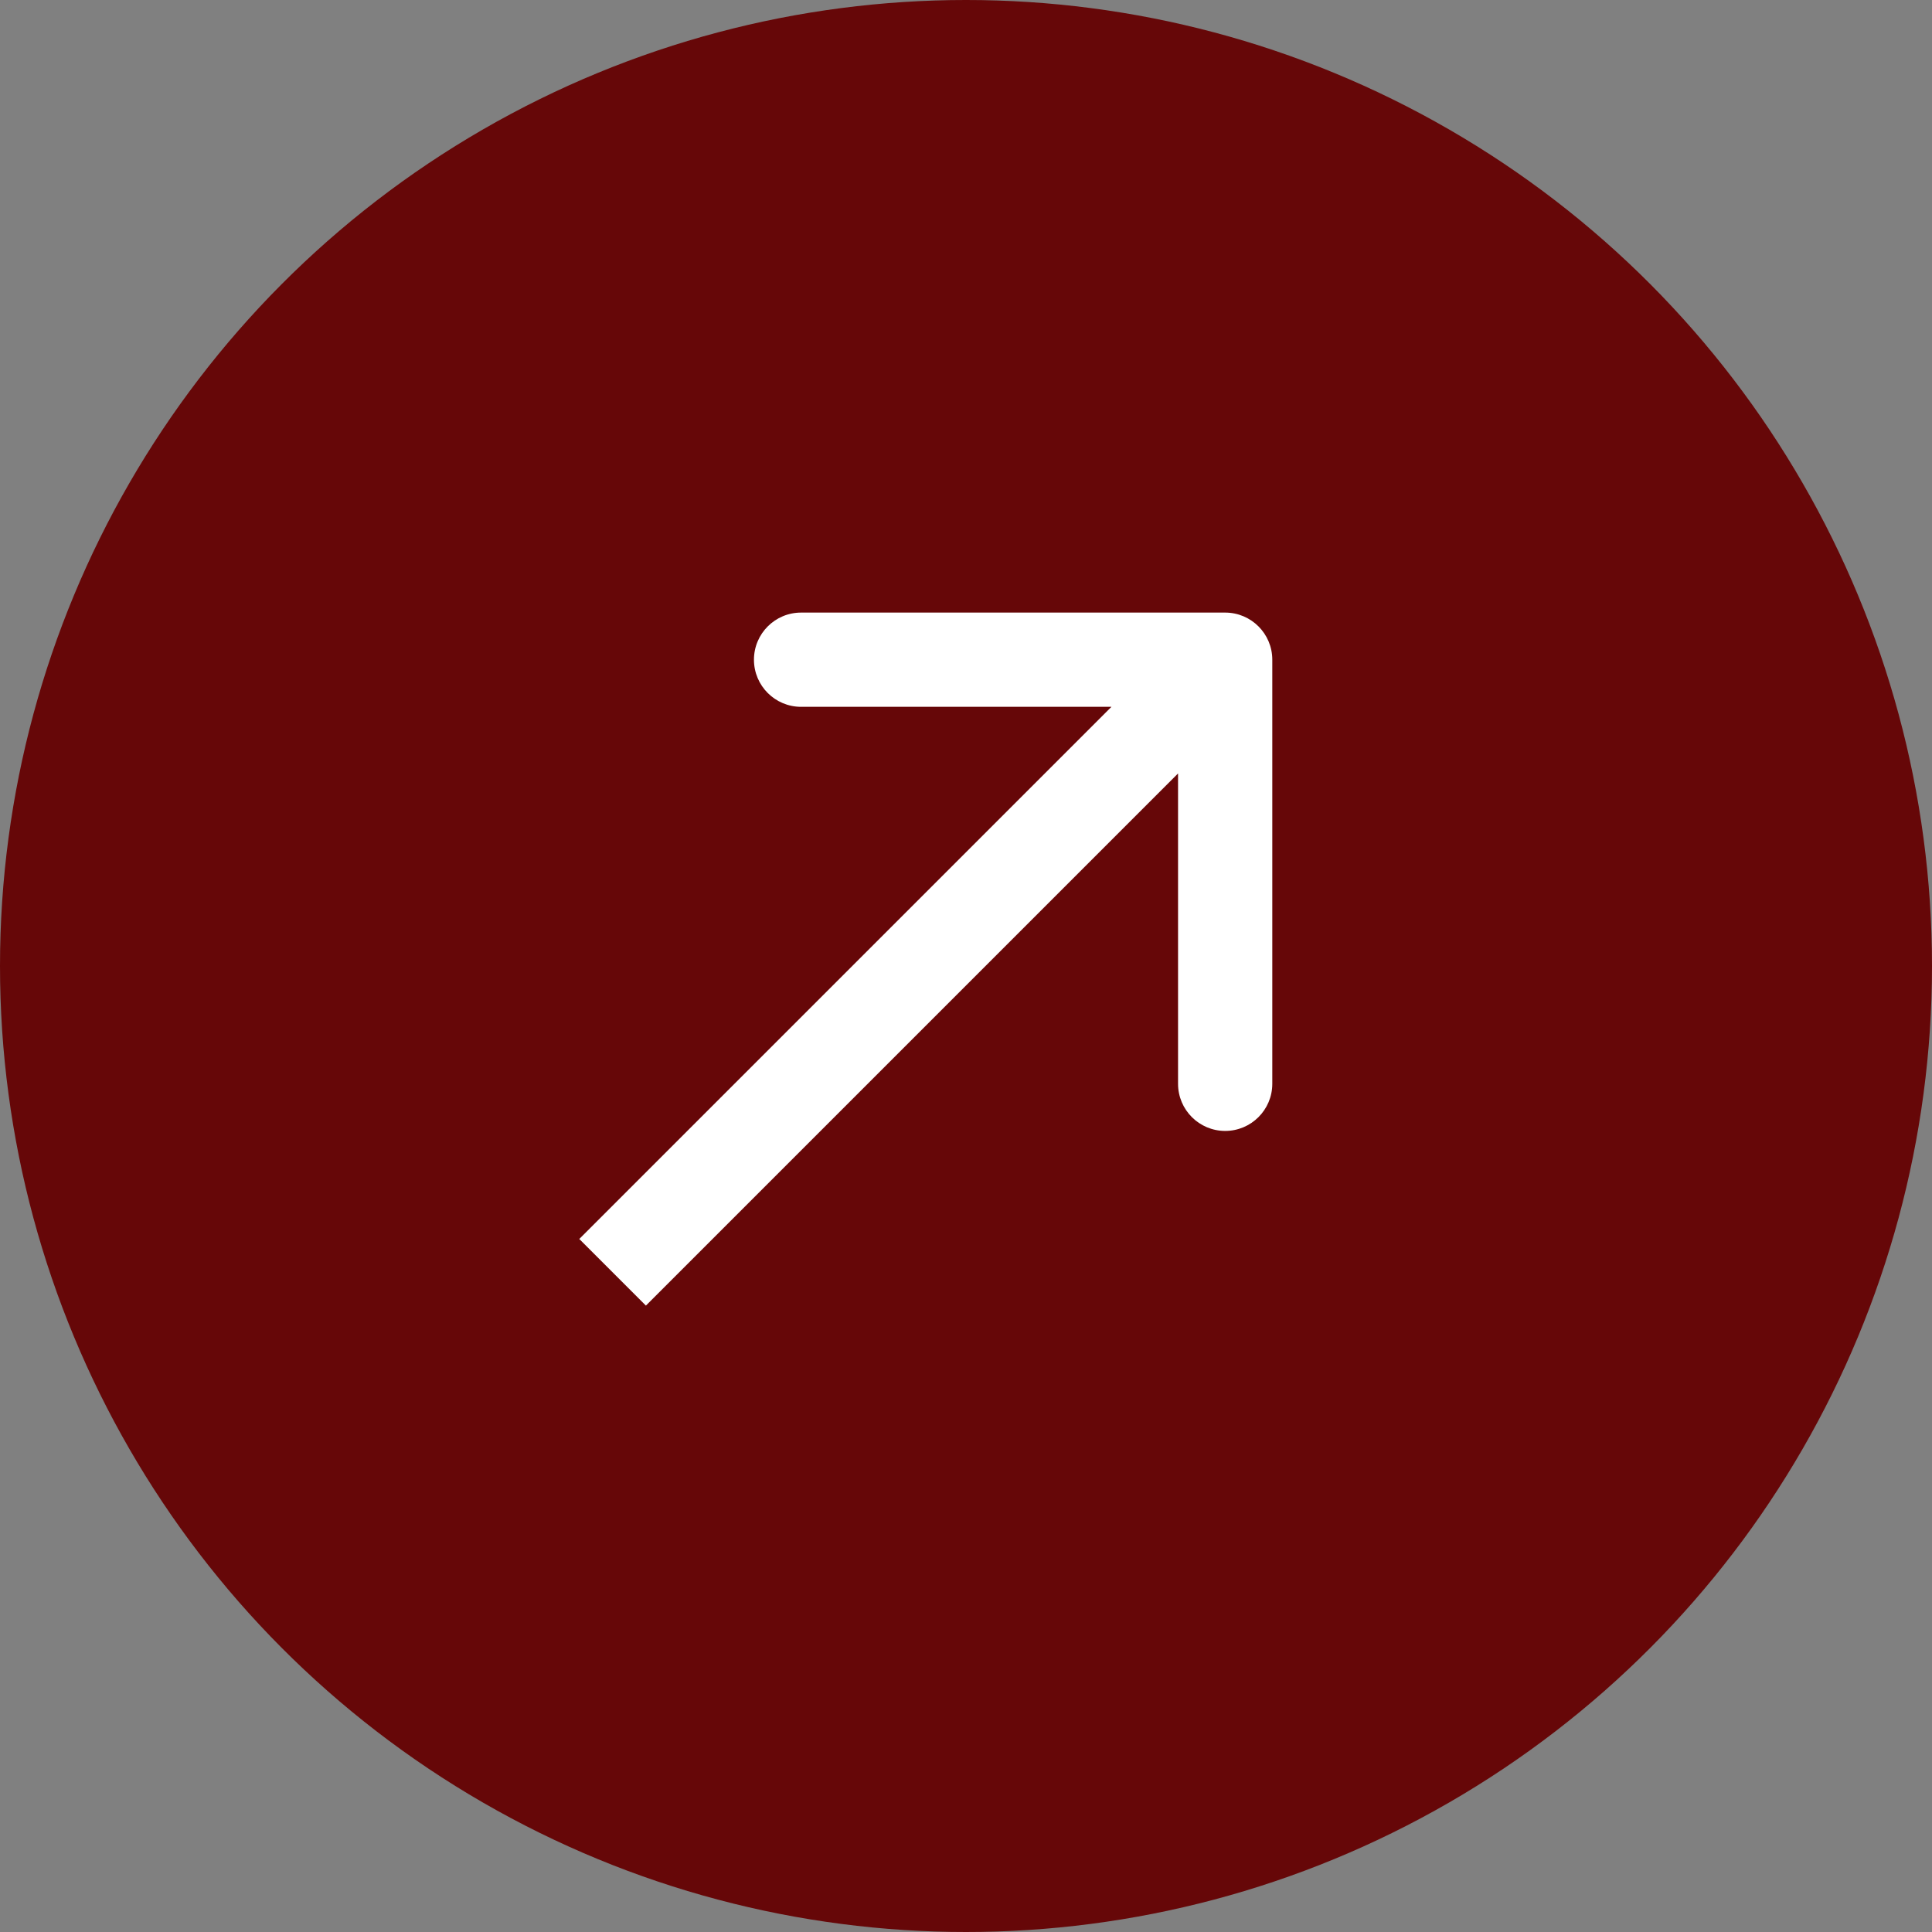
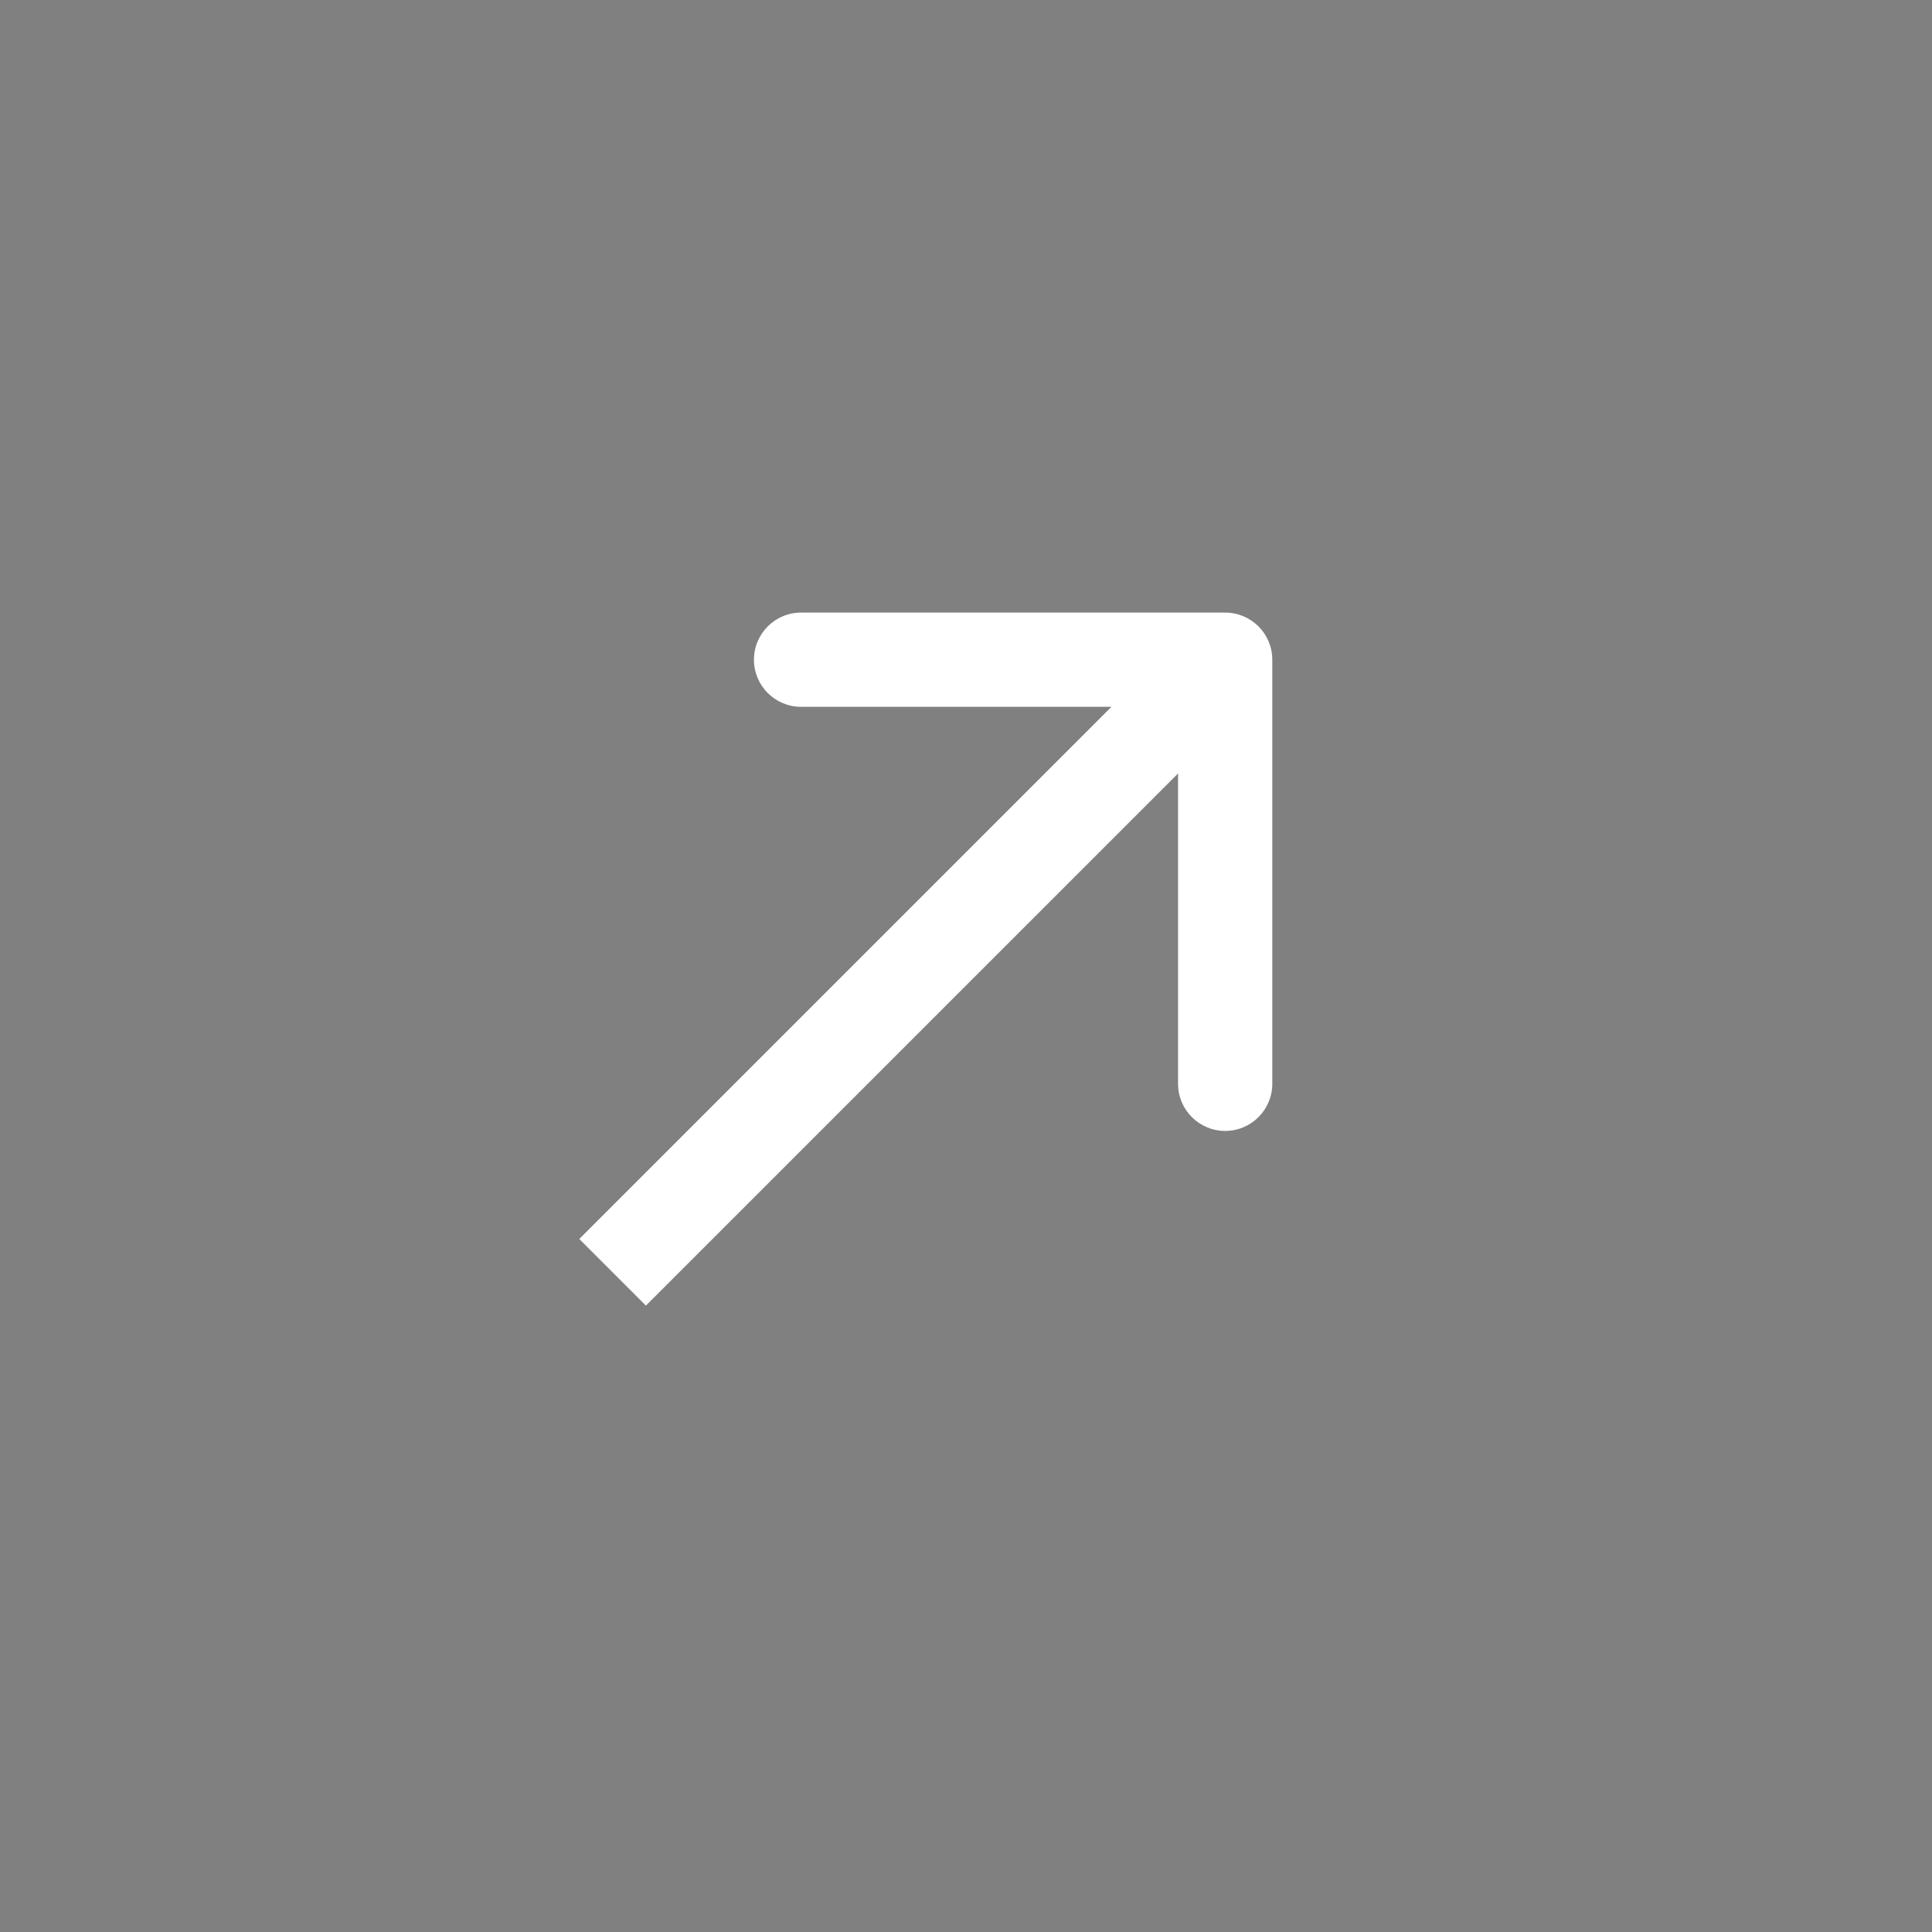
<svg xmlns="http://www.w3.org/2000/svg" width="41" height="41" viewBox="0 0 41 41" fill="none">
  <rect x="0" y="0" width="41" height="41" fill="#808080" stroke="none" />
-   <circle cx="20.5" cy="20.5" r="20.5" fill="#660708" />
  <path d="M27 14C27 13.448 26.552 13 26 13L17 13C16.448 13 16 13.448 16 14C16 14.552 16.448 15 17 15L25 15L25 23C25 23.552 25.448 24 26 24C26.552 24 27 23.552 27 23L27 14ZM13.707 27.707L26.707 14.707L25.293 13.293L12.293 26.293L13.707 27.707Z" fill="white" />
</svg>